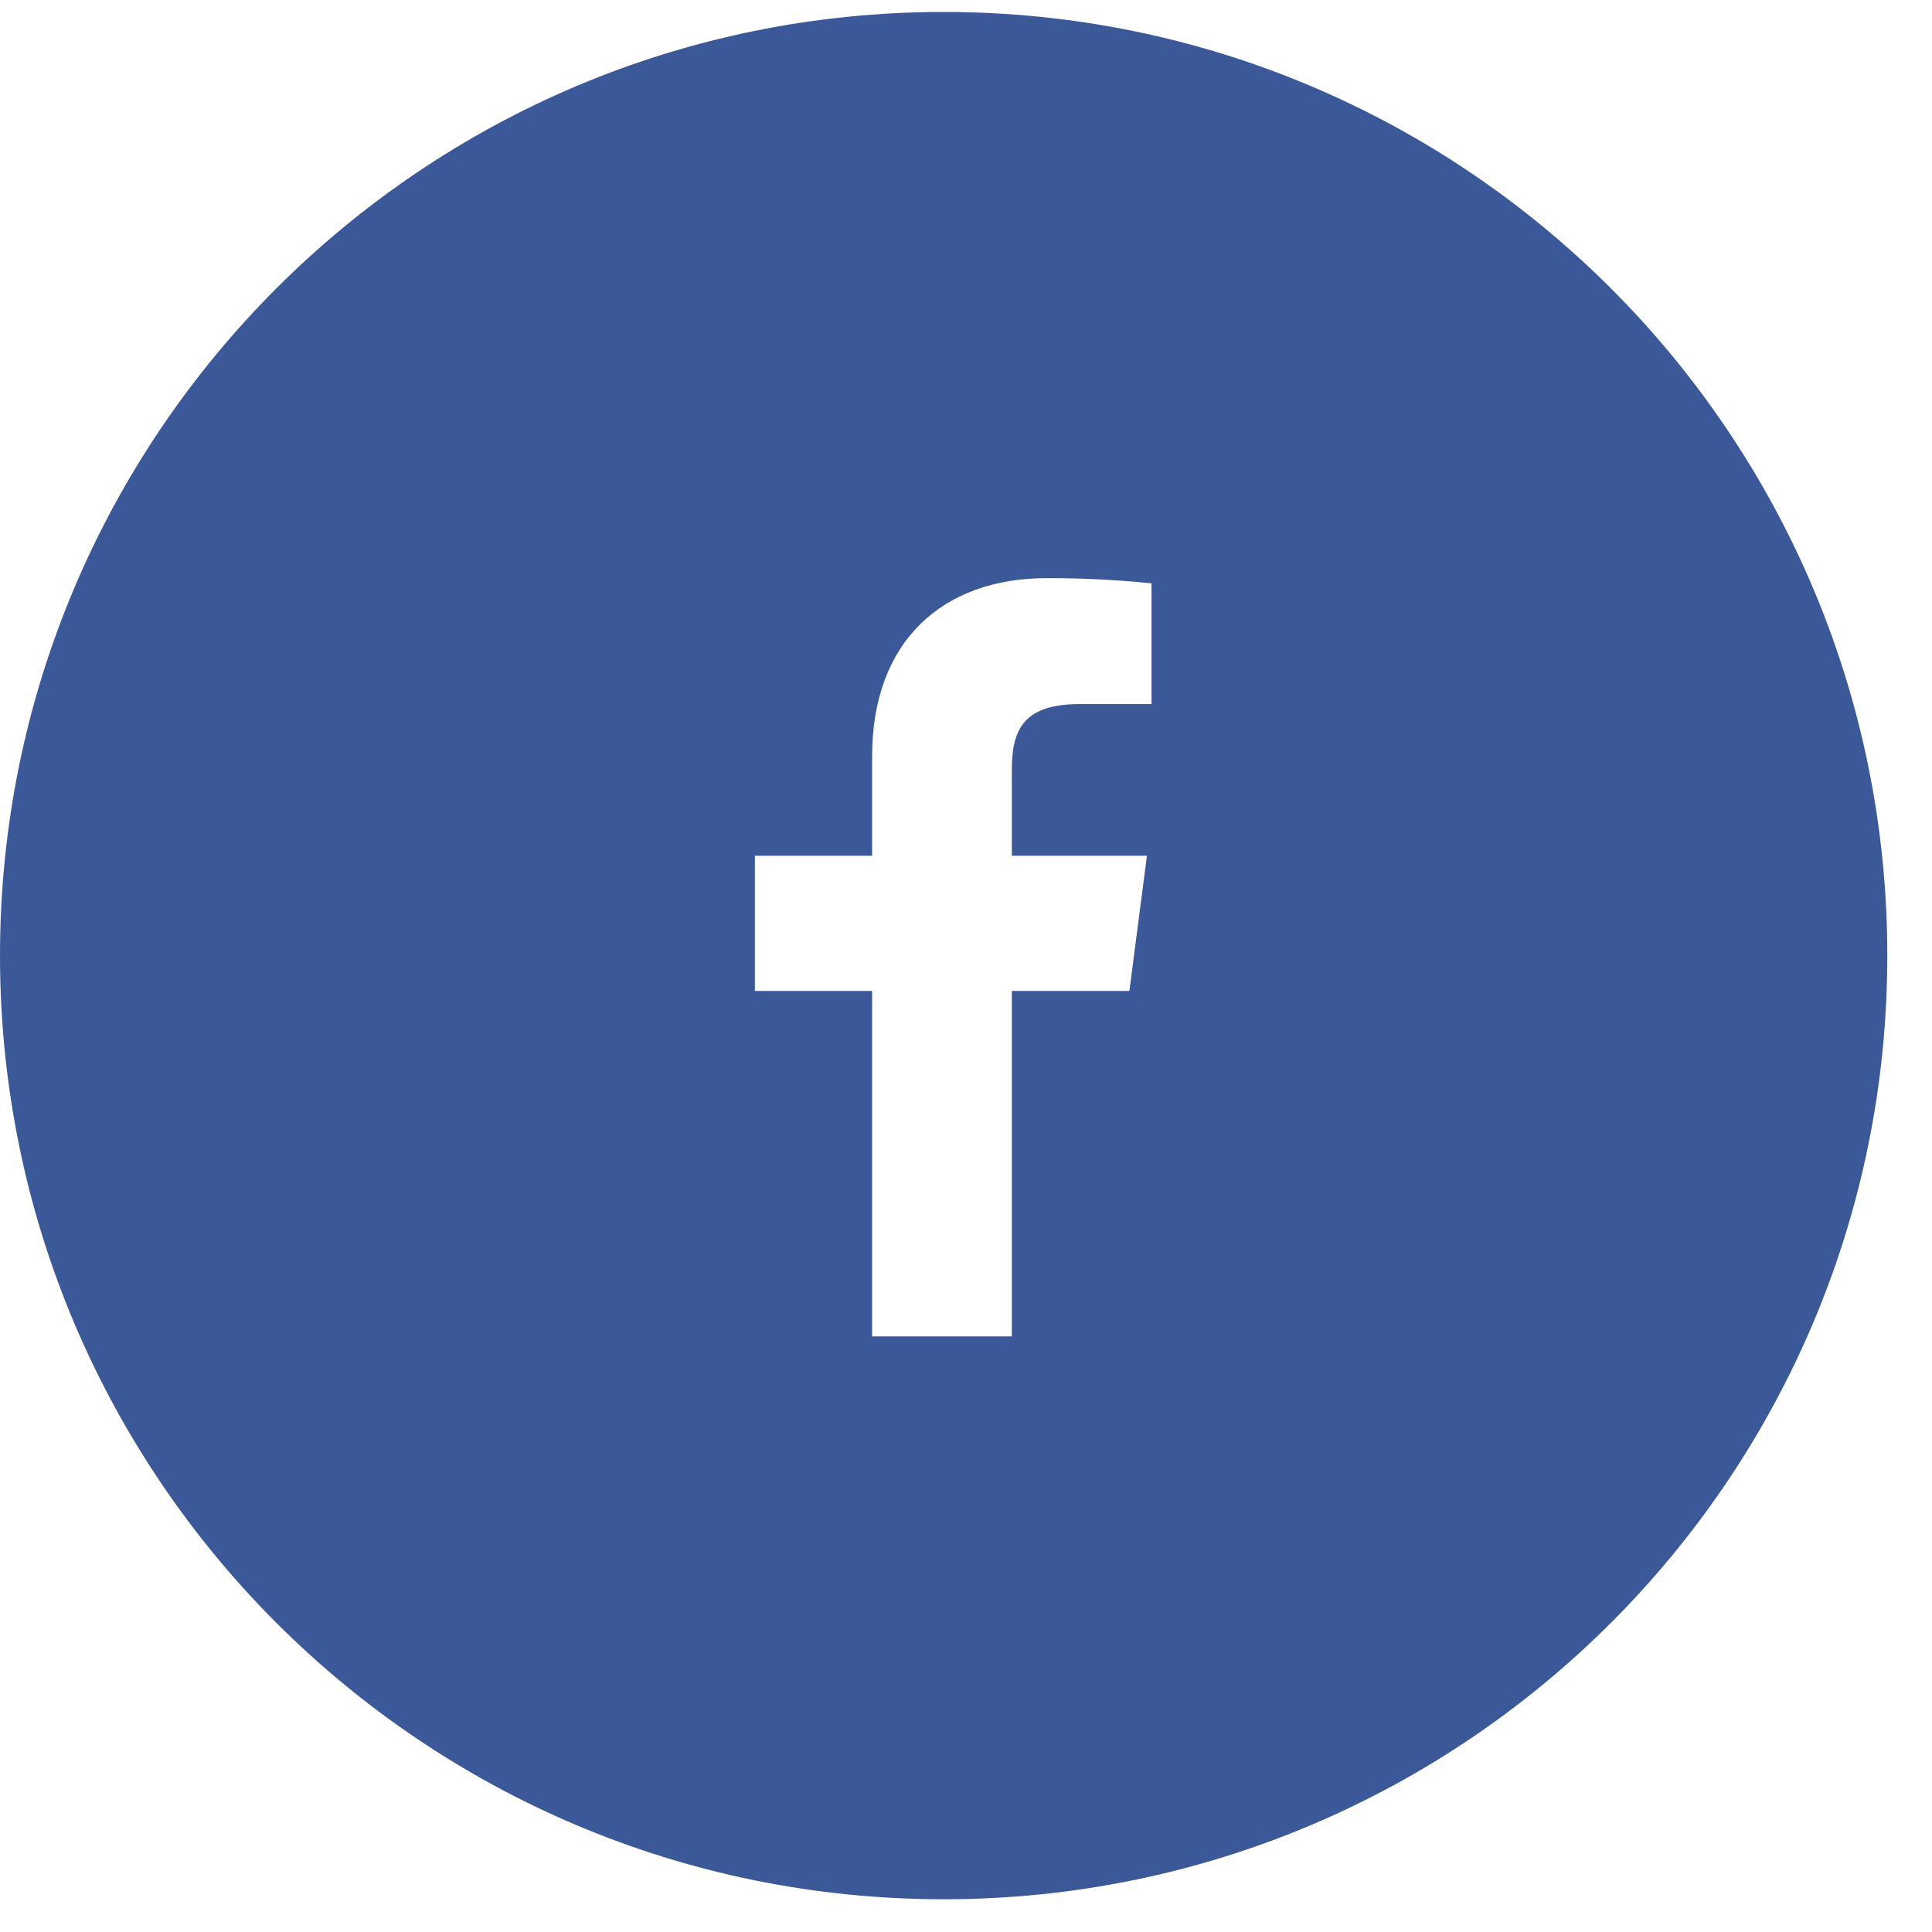
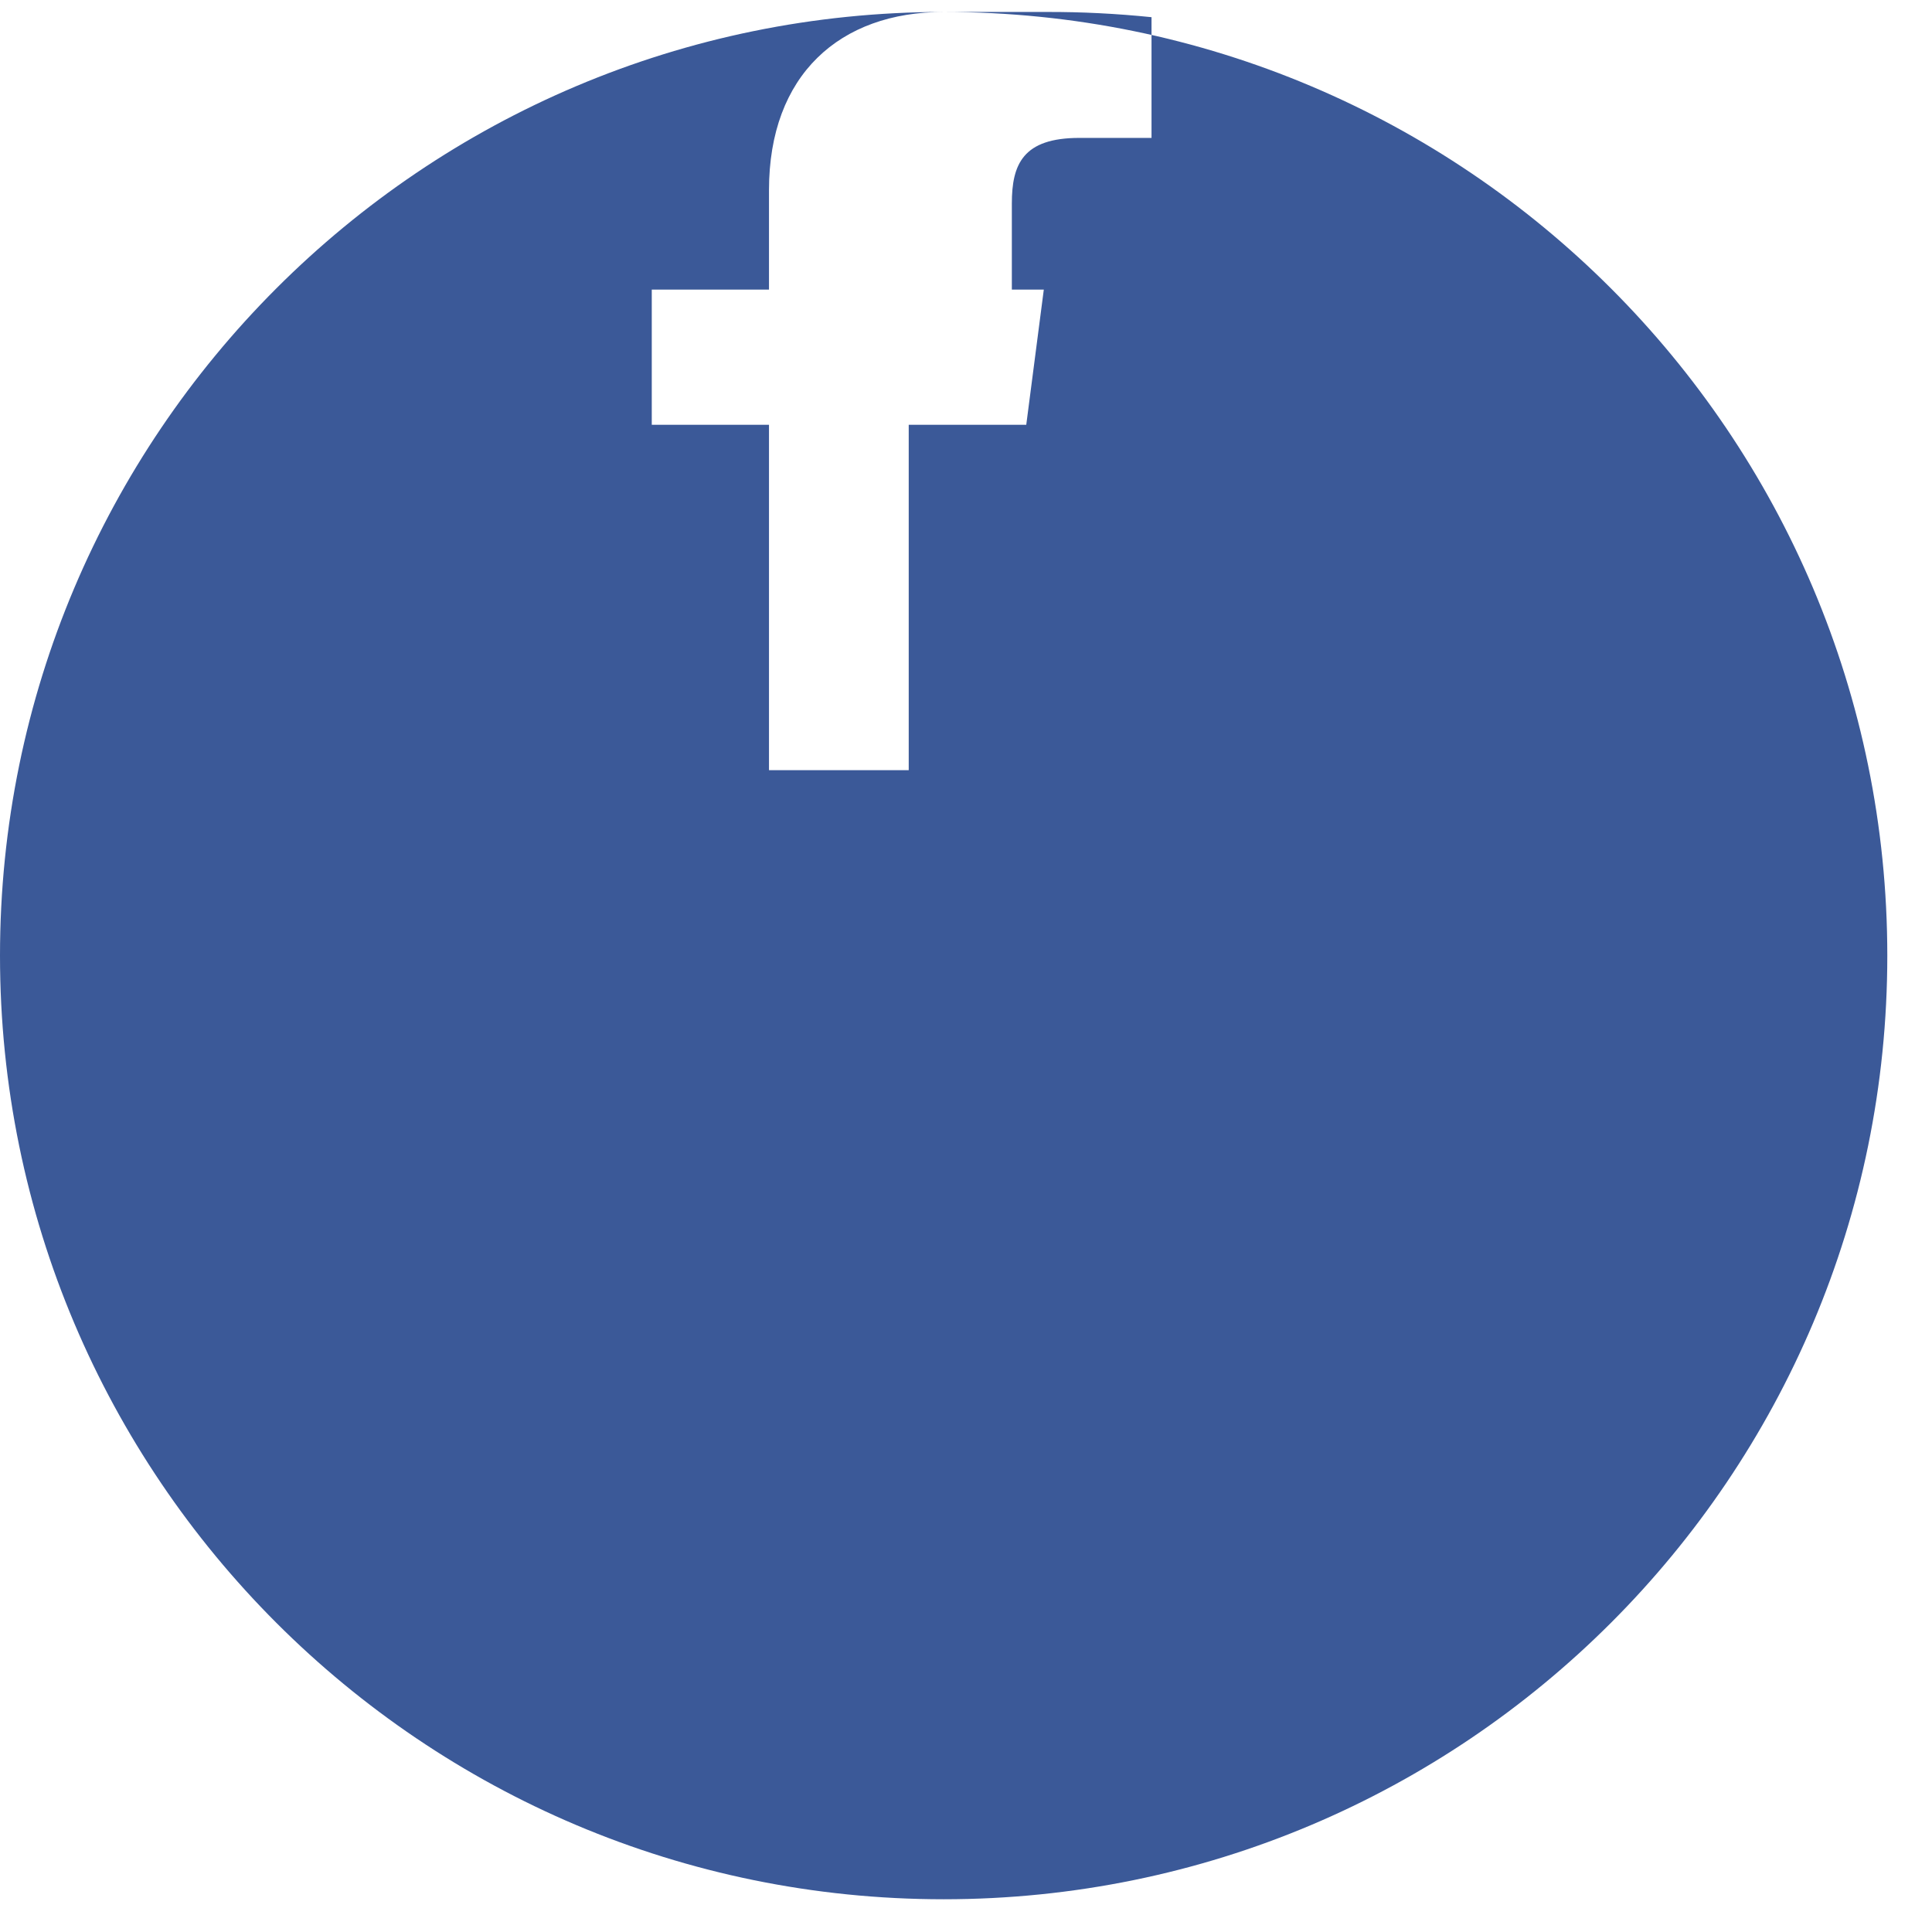
<svg xmlns="http://www.w3.org/2000/svg" width="37" height="37">
-   <path d="M18.072.229c9.981 0 18.072 8.091 18.072 18.072 0 9.981-8.091 18.072-18.072 18.072C8.091 36.373 0 28.282 0 18.301 0 8.32 8.091.229 18.072.229zm1.975 10.843c-1.989 0-3.345 1.203-3.345 3.412v1.905h-2.245v2.589h2.245v6.615h2.676v-6.615h2.251l.336-2.589H19.378v-1.649c0-.749.211-1.256 1.293-1.256h1.382v-2.312c-.667-.068-1.337-.102-2.007-.1z" fill="#3B5998" fill-rule="evenodd" />
+   <path d="M18.072.229c9.981 0 18.072 8.091 18.072 18.072 0 9.981-8.091 18.072-18.072 18.072C8.091 36.373 0 28.282 0 18.301 0 8.32 8.091.229 18.072.229zc-1.989 0-3.345 1.203-3.345 3.412v1.905h-2.245v2.589h2.245v6.615h2.676v-6.615h2.251l.336-2.589H19.378v-1.649c0-.749.211-1.256 1.293-1.256h1.382v-2.312c-.667-.068-1.337-.102-2.007-.1z" fill="#3B5998" fill-rule="evenodd" />
</svg>